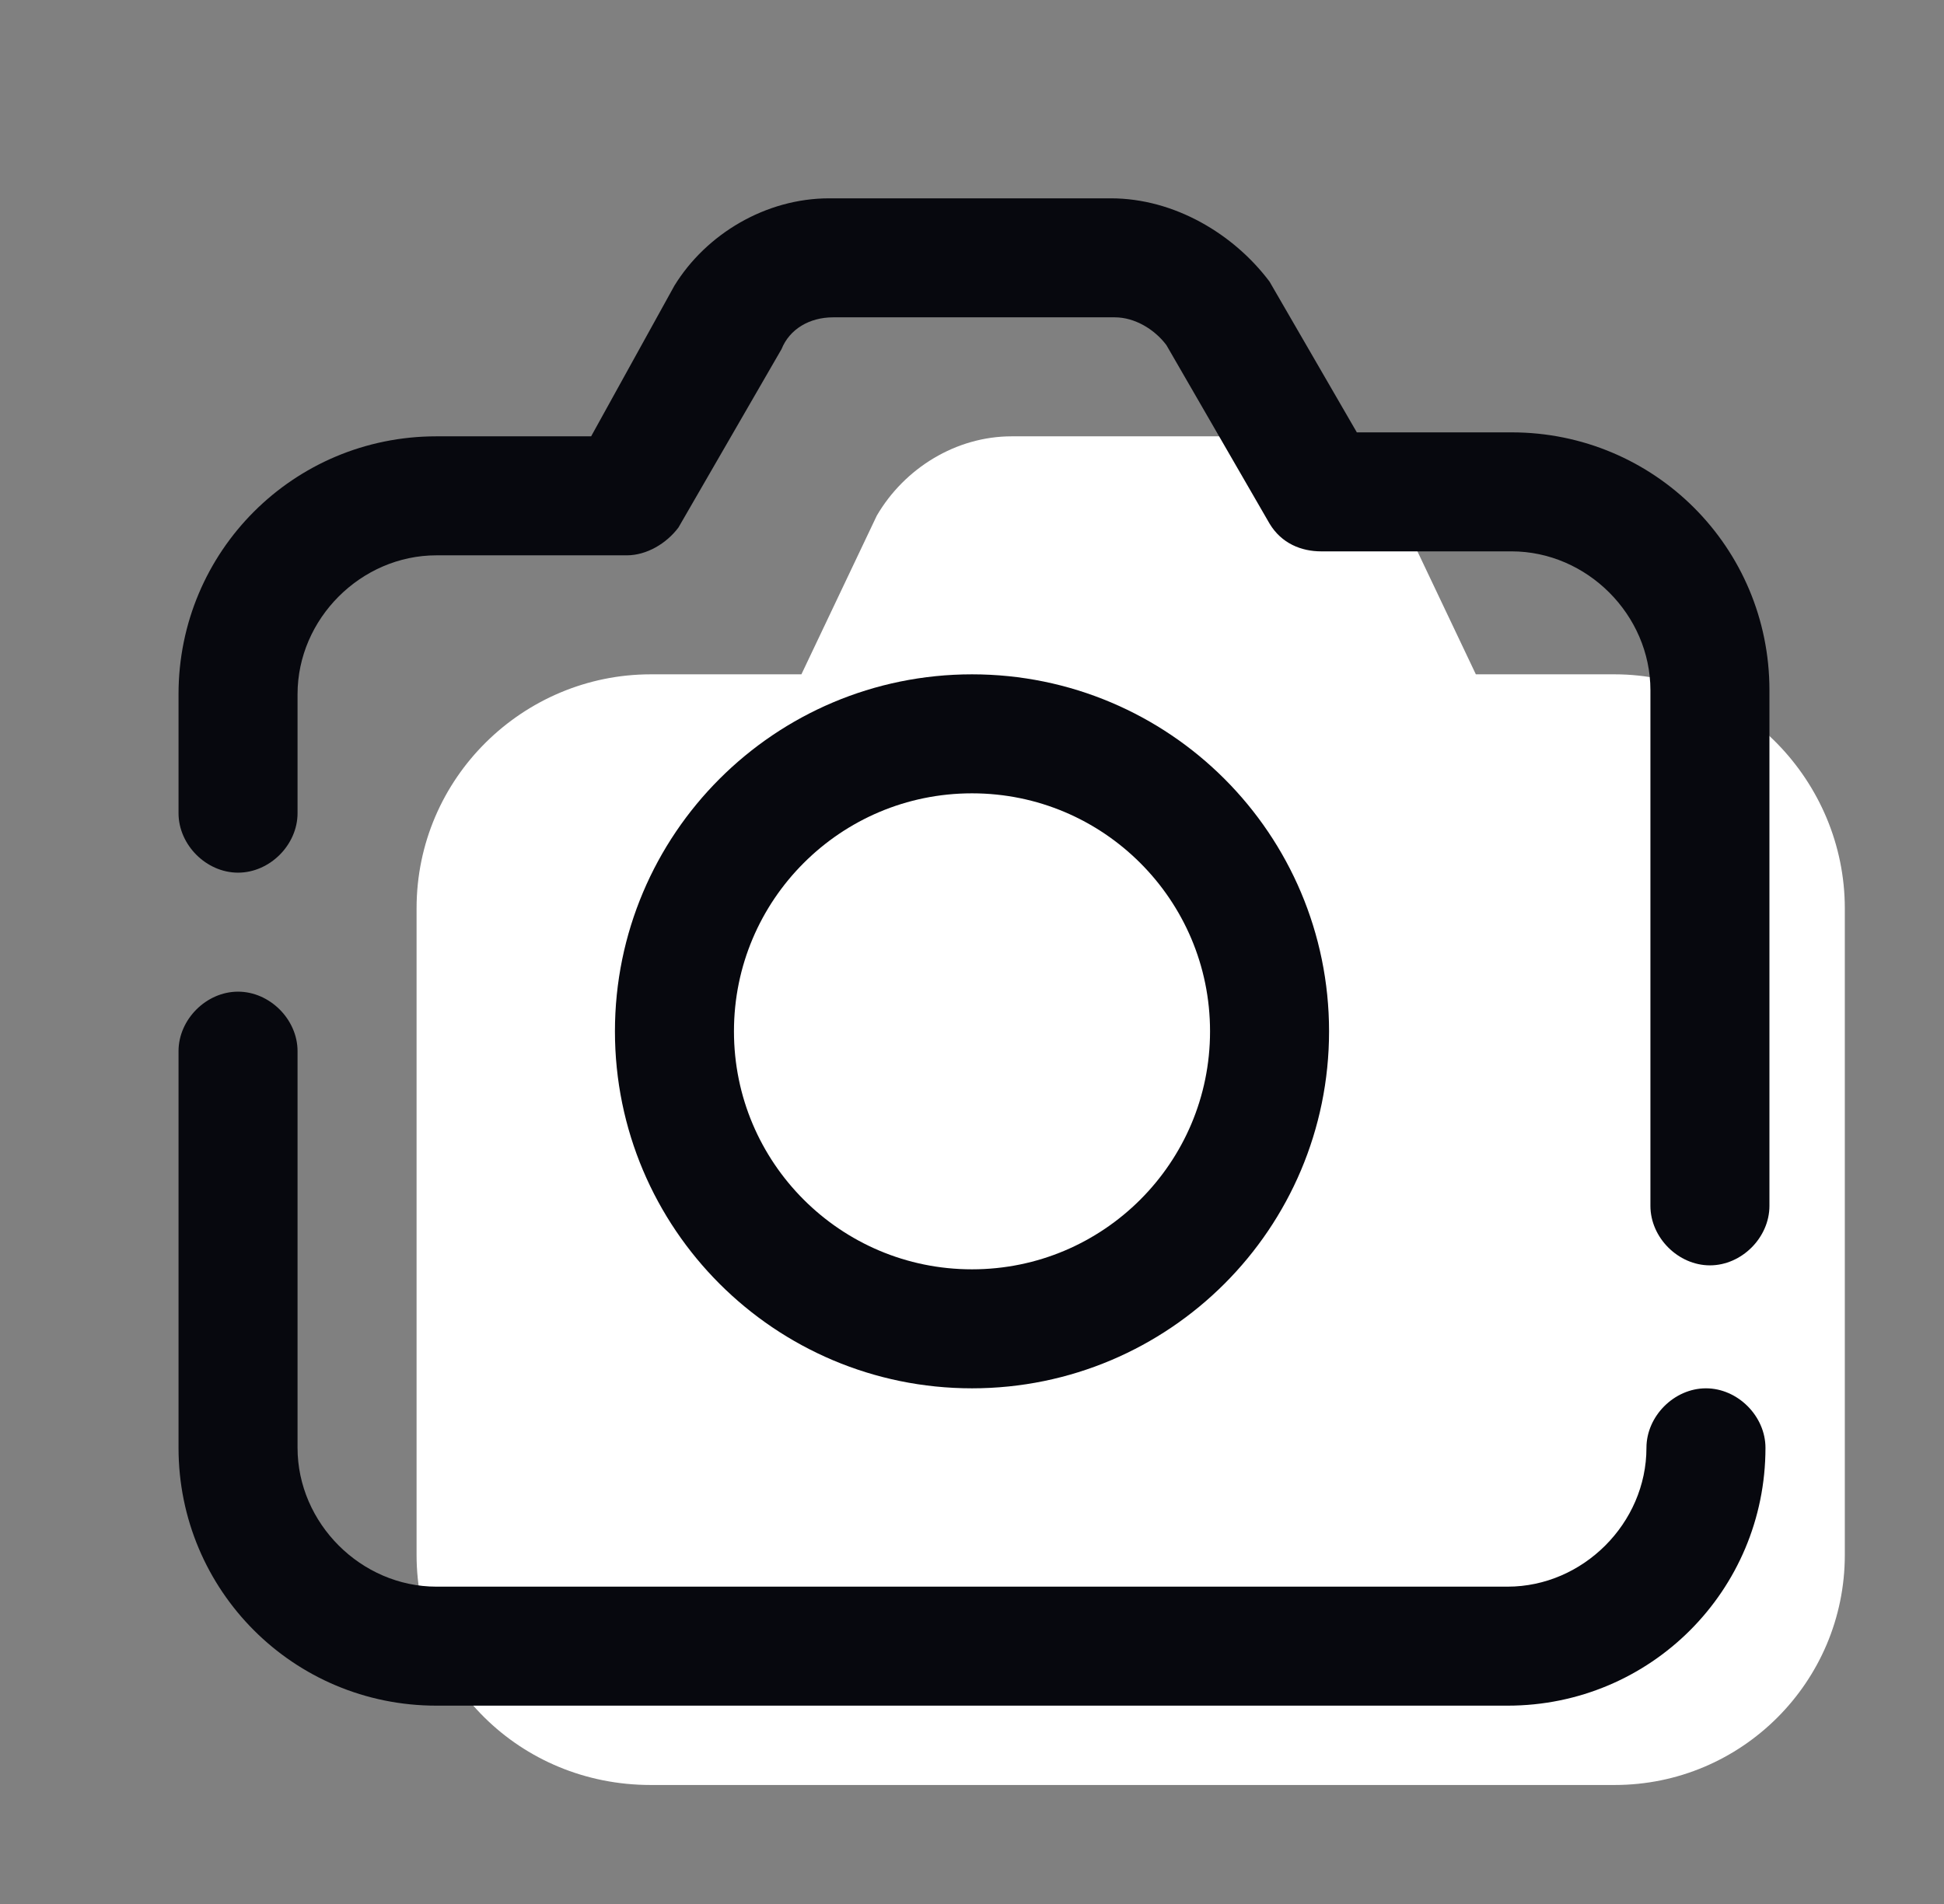
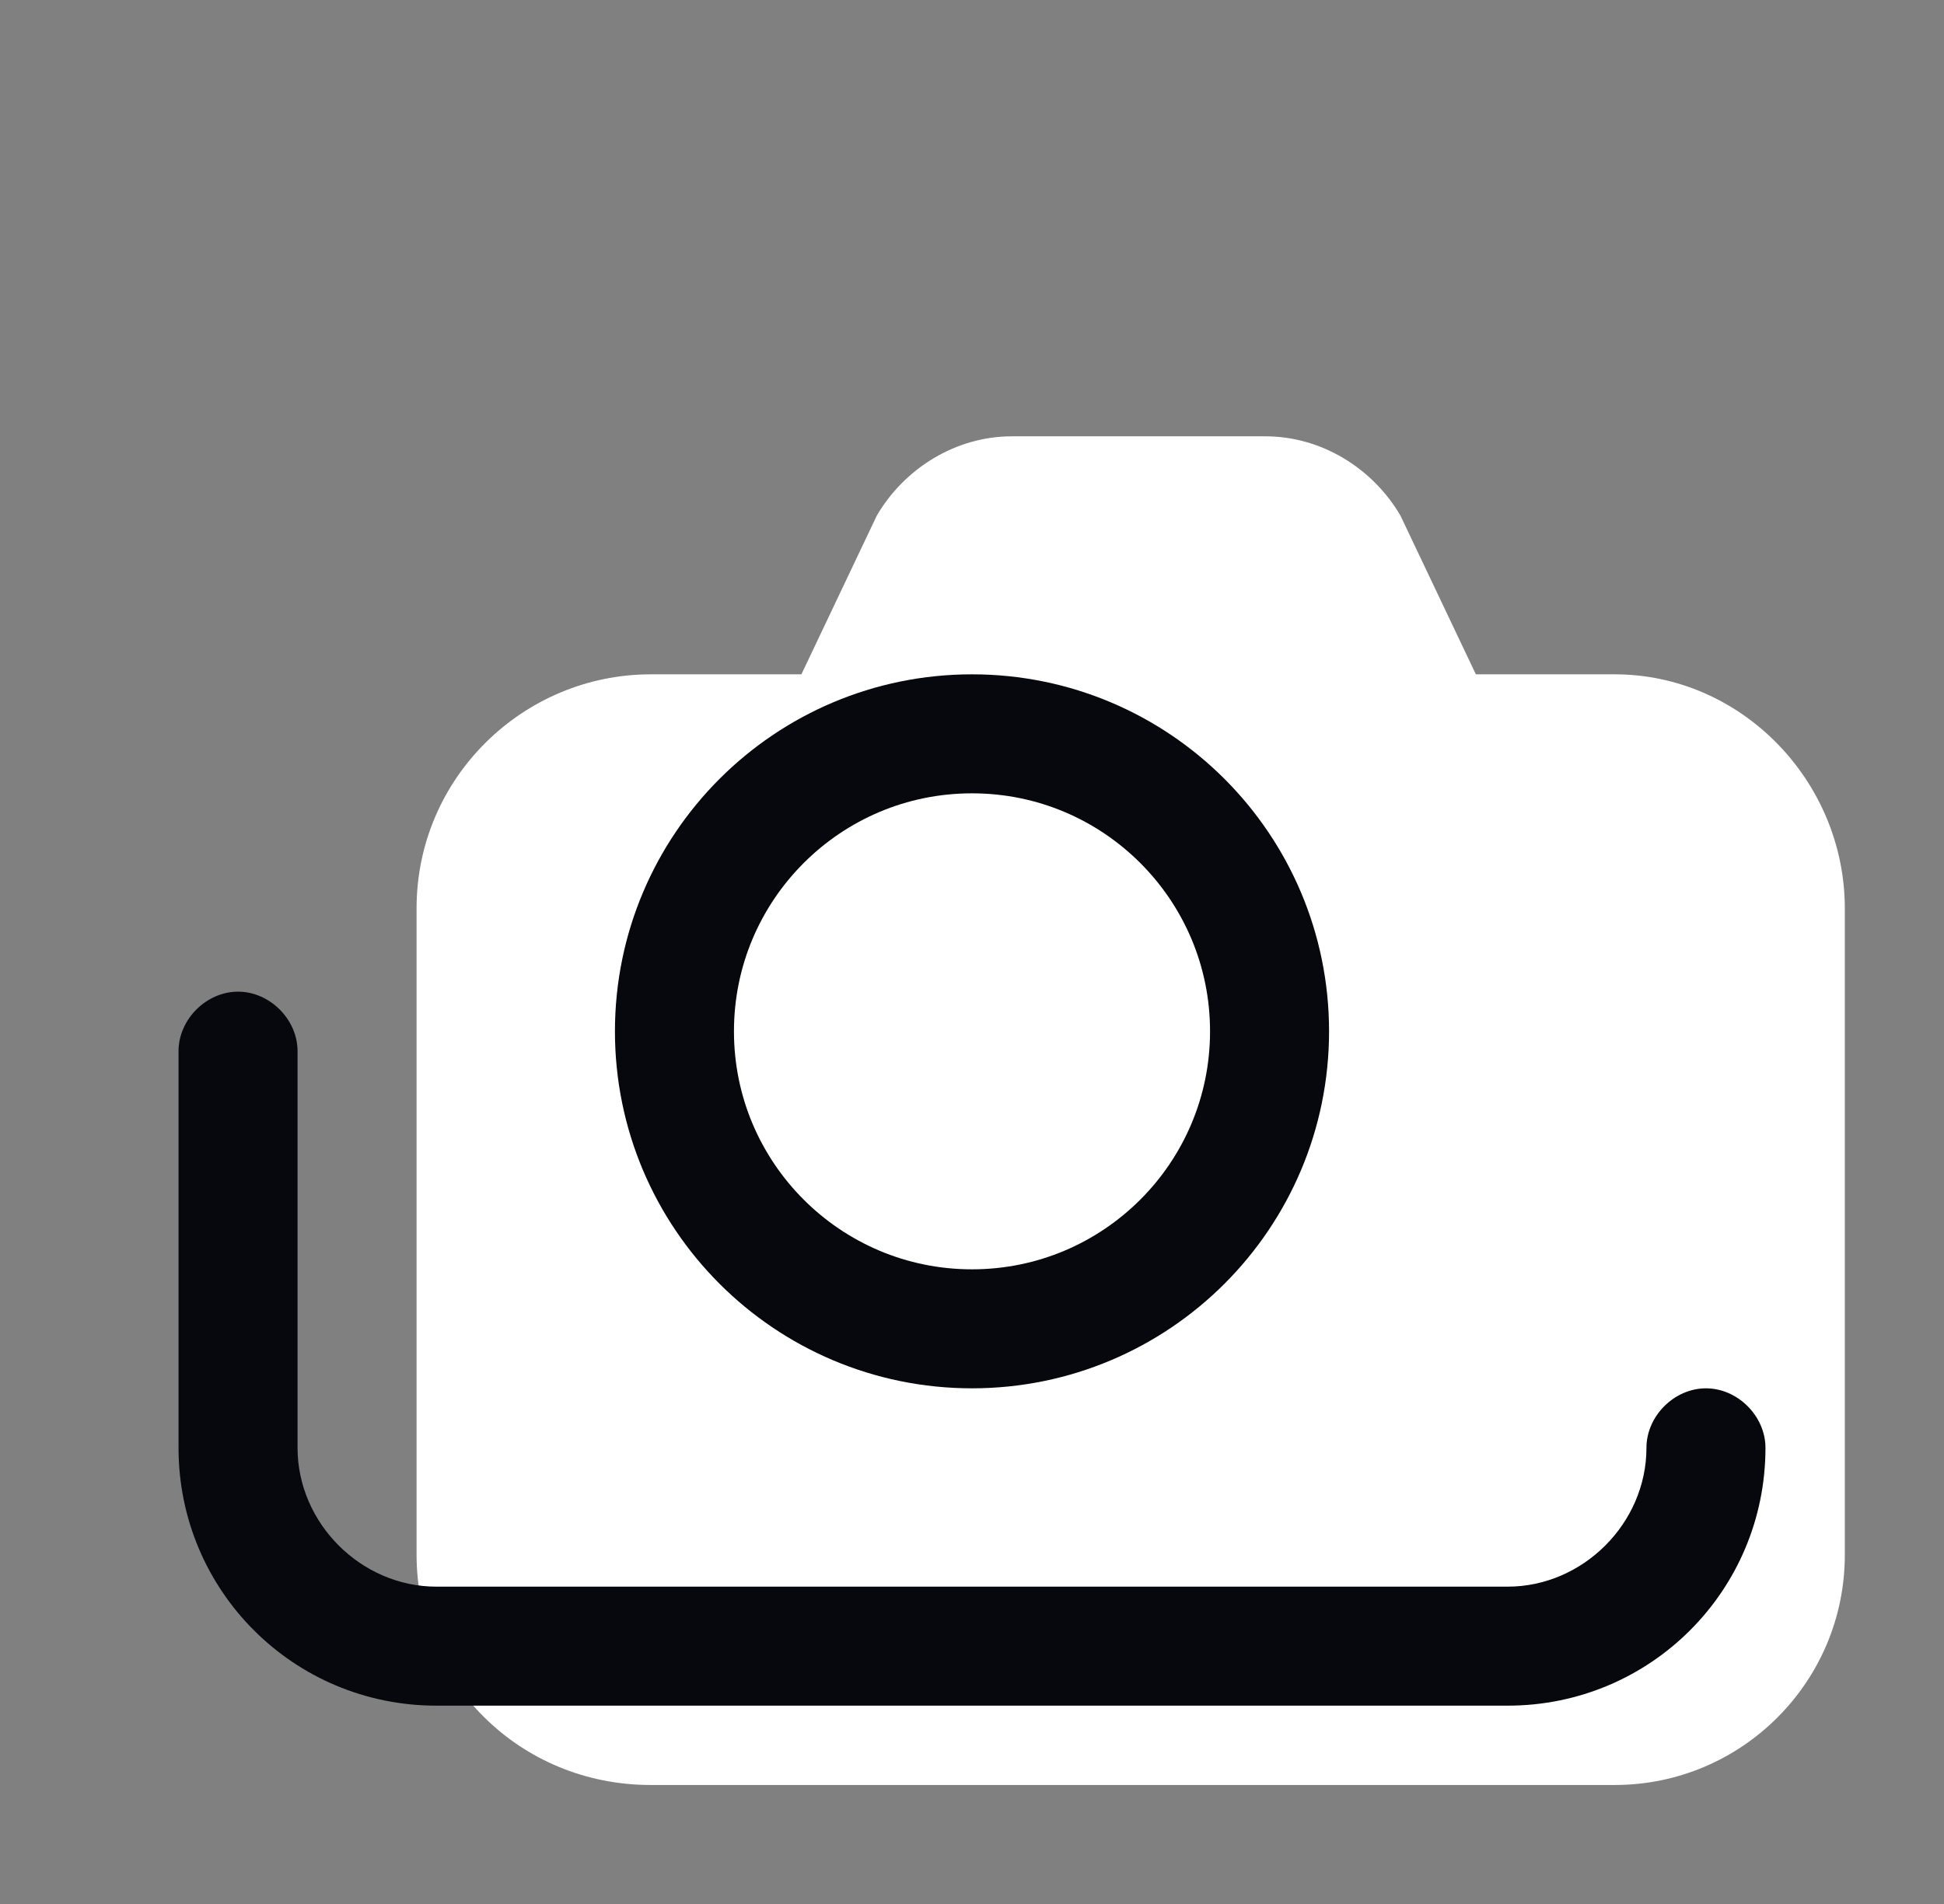
<svg xmlns="http://www.w3.org/2000/svg" width="49" height="48" viewBox="0 0 49 48" fill="none">
  <rect x="0" y="0" width="49" height="48" fill="#808080" stroke="none" />
  <path d="M25.5 11C24.1 11 22.8 11.8 22.1 13L20.2 17H16.4C13.2 17 10.5 19.6 10.5 22.9V39.2C10.5 42.4 13.1 45 16.4 45H40.7C43.9 45 46.5 42.4 46.5 39.2V22.9C46.5 19.7 43.9 17 40.7 17H37.2L35.3 13C34.6 11.8 33.3 11 31.9 11H25.5Z" fill="white" />
  <path d="M24.5 33.5C28.642 33.5 32 30.142 32 26C32 21.858 28.642 18.5 24.5 18.5C20.358 18.5 17 21.858 17 26C17 30.142 20.358 33.5 24.5 33.5Z" stroke="#07080E" stroke-width="3" stroke-miterlimit="10" />
  <path d="M41.5 36.5C41.5 38.4 39.9 40 38 40H11C9.1 40 7.5 38.4 7.5 36.5V26.5C7.5 25.7 6.8 25 6 25C5.2 25 4.5 25.7 4.5 26.5V36.5C4.5 40.1 7.4 43 11 43H38C41.6 43 44.5 40.1 44.5 36.5C44.5 35.7 43.8 35 43 35C42.2 35 41.5 35.7 41.5 36.5Z" fill="#07080E" />
-   <path d="M7.5 17.5C7.5 15.6 9.1 14 11 14H15.8C16.3 14 16.8 13.7 17.1 13.3L19.7 8.8C19.9 8.3 20.4 8 21 8H28.1C28.6 8 29.1 8.3 29.4 8.7L32 13.2C32.3 13.7 32.8 13.9 33.3 13.9H38.1C40 13.9 41.6 15.5 41.6 17.4V30.4C41.6 31.2 42.3 31.9 43.1 31.9C43.9 31.9 44.6 31.2 44.6 30.4V17.4C44.6 13.8 41.7 10.9 38.1 10.9H34.2L32 7.1C31.1 5.9 29.6 5 28 5H20.9C19.3 5 17.8 5.9 17 7.2L14.9 11H11C7.4 11 4.5 13.9 4.5 17.5V20.5C4.5 21.3 5.2 22 6 22C6.8 22 7.5 21.3 7.5 20.5V17.5Z" fill="#07080E" />
</svg>